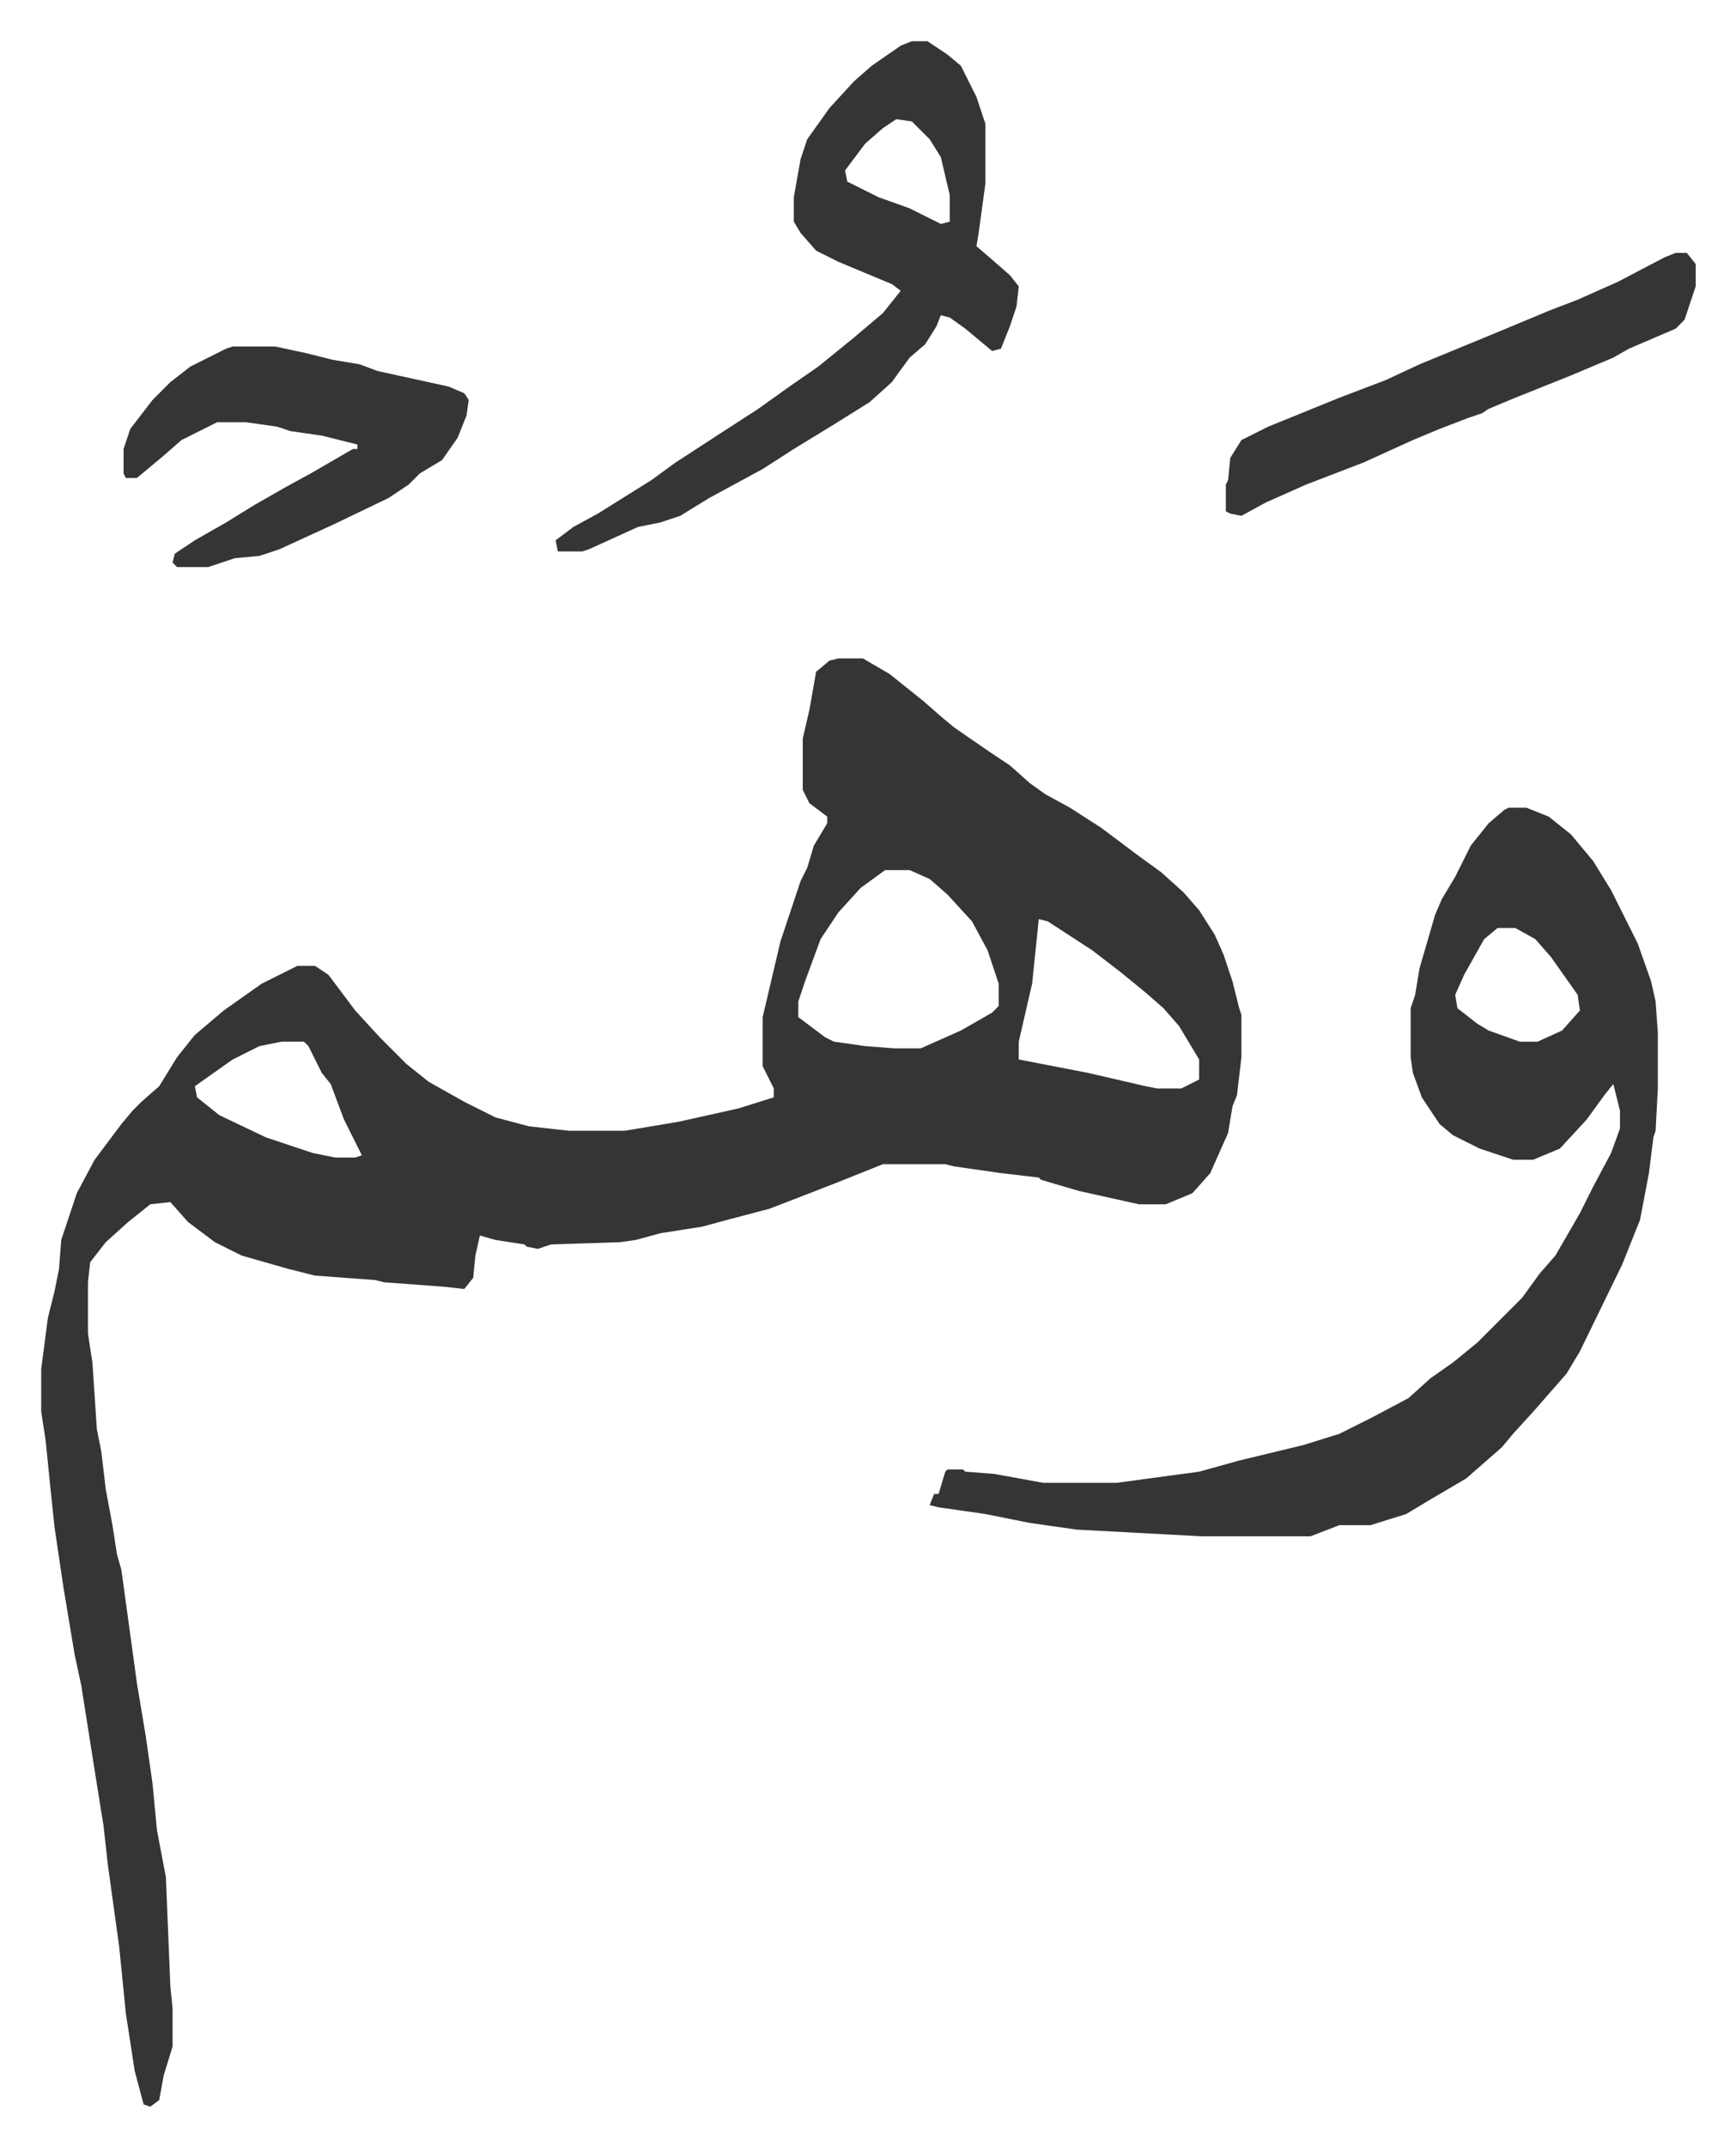
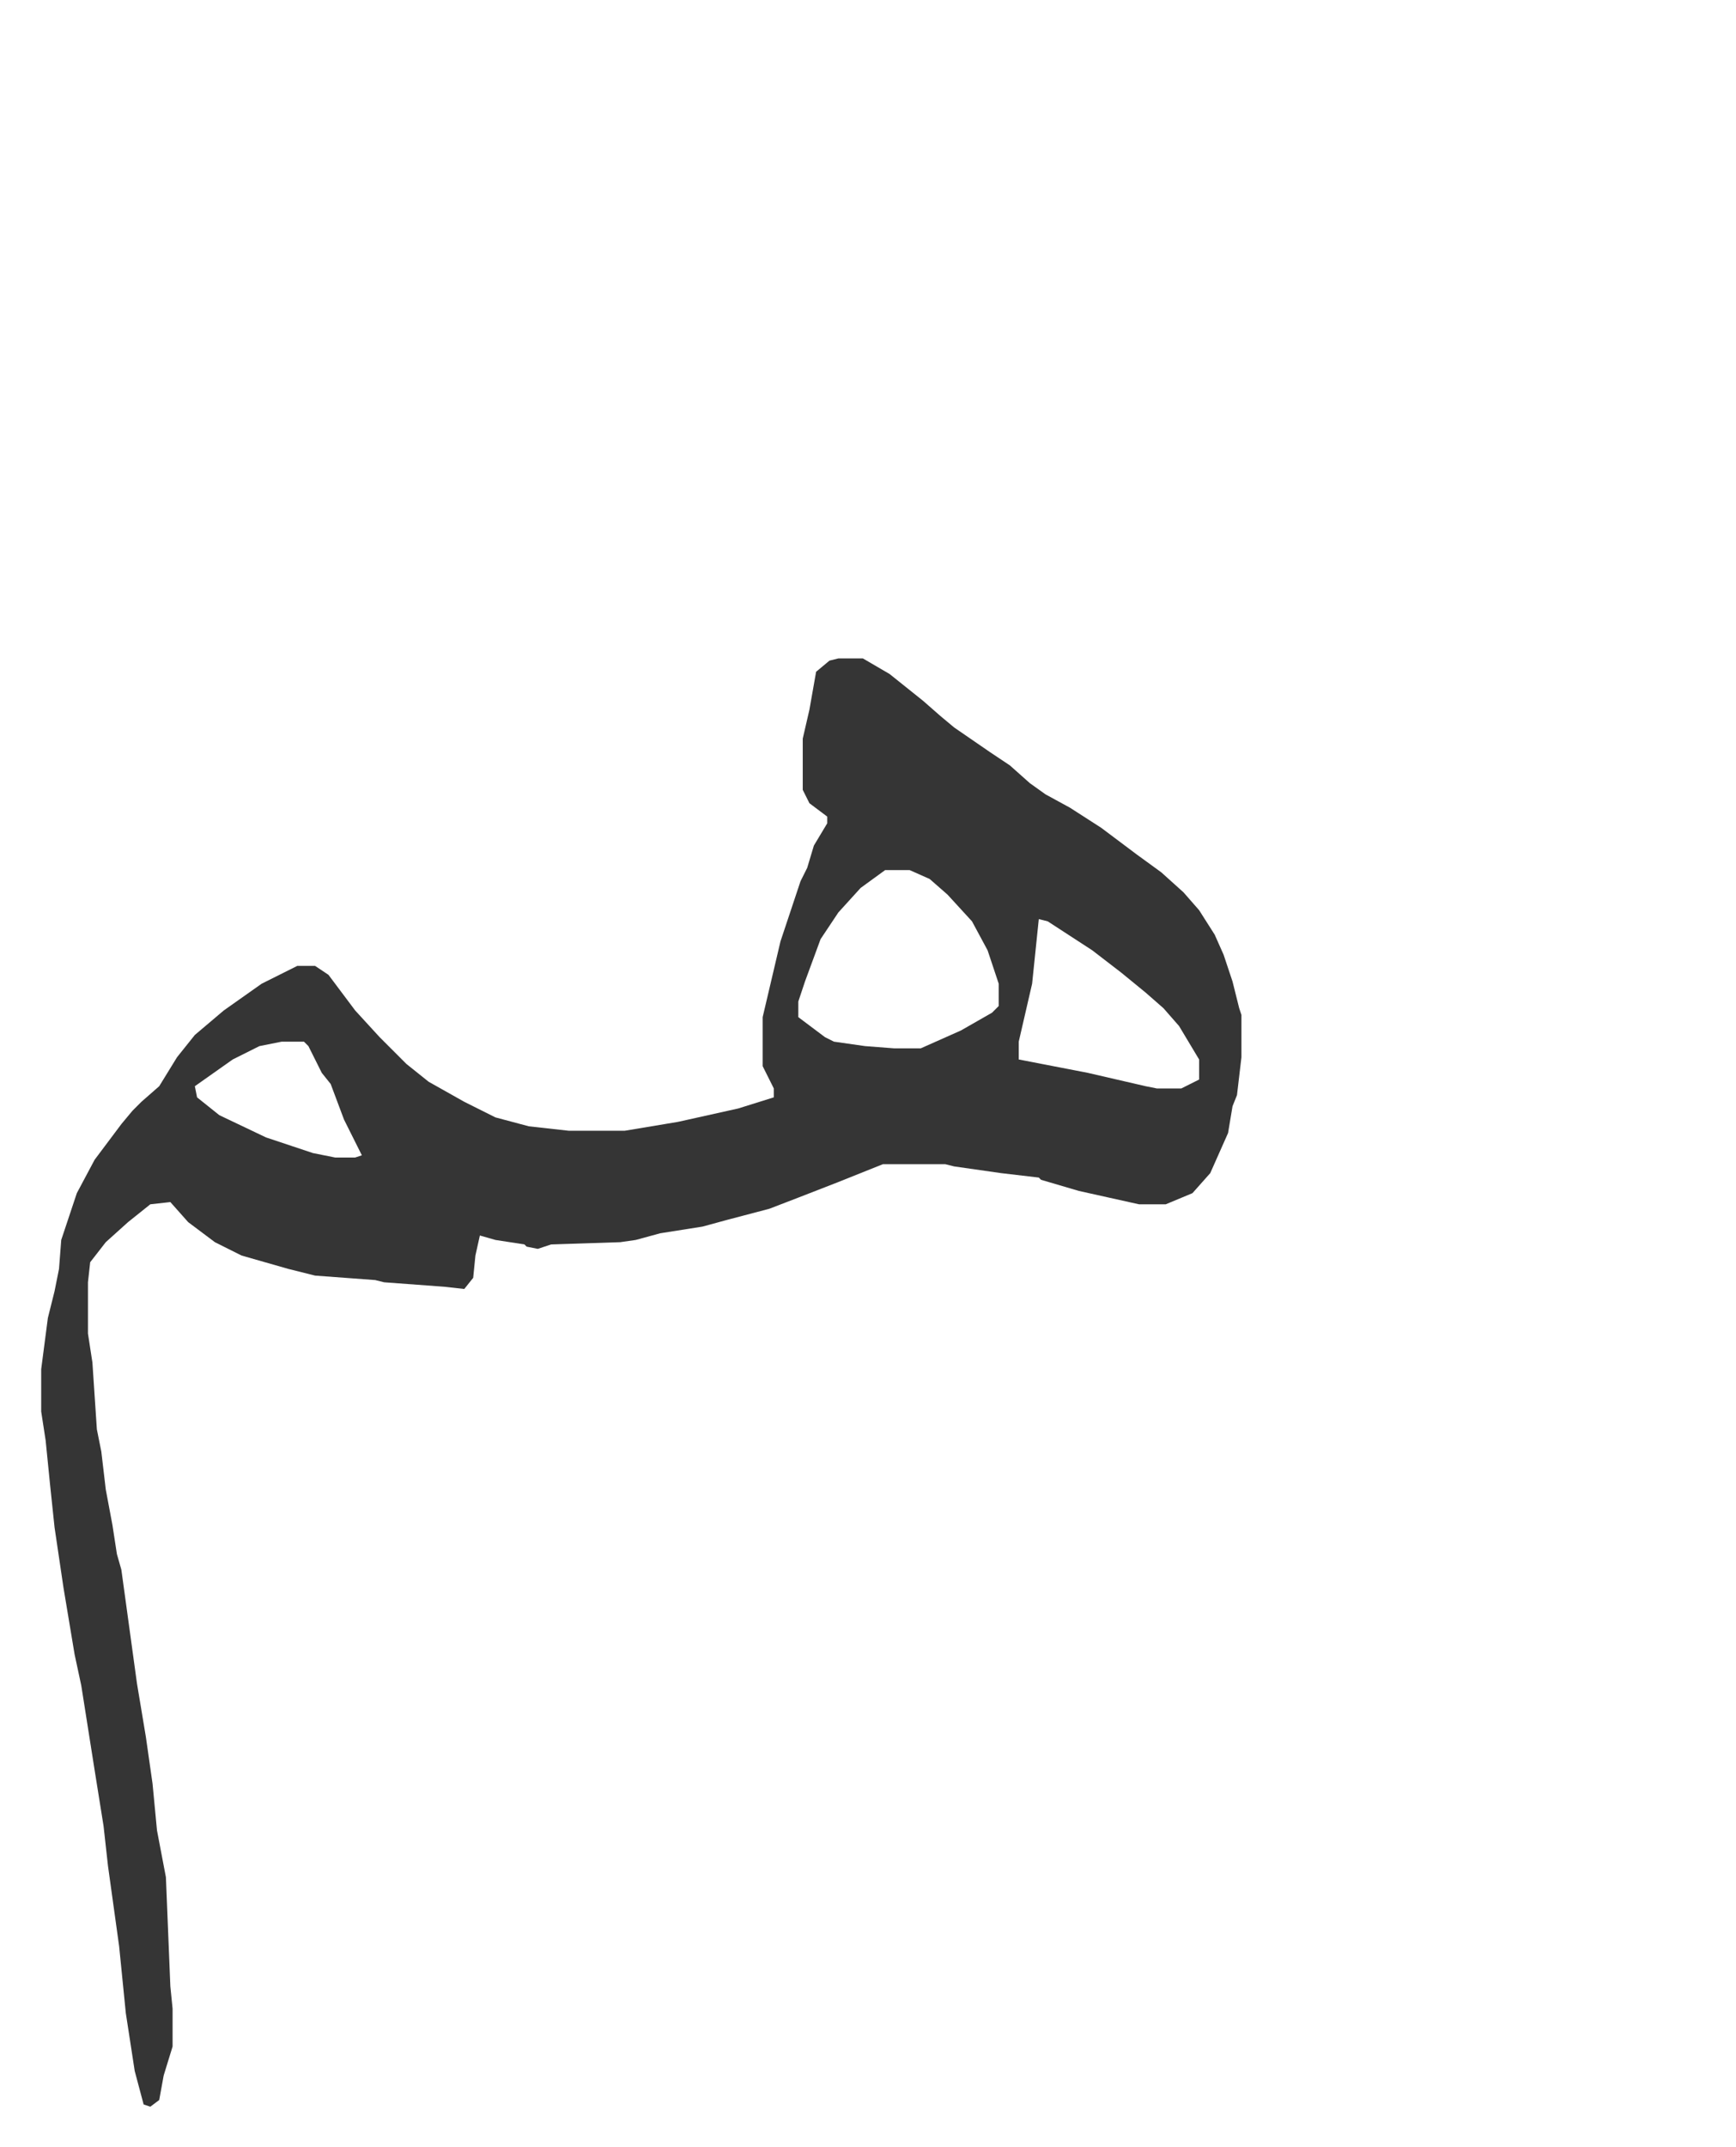
<svg xmlns="http://www.w3.org/2000/svg" viewBox="-18.5 380.5 779.6 963.6">
  <path fill="#353535" id="rule_normal" d="M358 676h11l12 7 15 12 8 7 6 5 16 11 9 6 9 8 7 5 11 6 14 9 16 12 11 8 10 9 7 8 7 11 4 9 4 12 3 12 1 3v19l-2 17-2 5-2 12-8 18-8 9-12 5h-12l-27-6-17-5-1-1-17-2-21-3-4-1h-28l-20 8-18 7-13 5-19 5-11 3-19 3-11 3-7 1-31 1-6 2-5-1-1-1-13-2-7-2-2 9-1 10-4 5-9-1-27-2-4-1-27-2-12-3-21-6-12-6-12-9-8-9-9 1-10 8-10 9-7 9-1 9v23l2 13 2 30 2 10 2 17 3 16 2 13 2 7 7 51 4 24 3 21 2 21 4 21 2 49 1 10v17l-4 13-2 11-4 3-3-1-4-15-4-26-3-30-5-36-2-18-4-25-6-38-3-14-5-30-4-27-2-19-2-20-2-13v-19l3-23 3-12 2-10 1-13 7-21 8-15 12-16 5-6 4-4 8-7 8-13 8-10 13-11 17-12 16-8h8l6 4 12 16 11 12 12 12 10 8 16 9 14 7 15 4 18 2h25l24-4 27-6 16-5v-4l-5-10v-22l4-17 4-17 9-27 3-6 3-10 6-10v-3l-8-6-3-6v-23l3-13 3-17 6-5zm21 95-11 8-10 11-8 12-7 19-3 9v7l12 9 4 2 14 2 13 1h12l18-8 14-8 3-3v-10l-5-15-7-13-11-12-8-7-9-4zm69 22-3 29-6 26v8l31 6 26 6 5 1h11l8-4v-9l-9-15-7-8-8-7-11-9-13-10-20-13zm-340 55-10 2-12 6-17 12 1 5 10 8 21 10 21 7 10 2h9l3-1-2-4-6-12-6-16-4-5-6-12-2-2z" />
-   <path fill="#353535" id="rule_normal" d="M659 743h8l10 4 10 8 10 12 8 13 8 16 4 8 6 17 2 9 1 14v25l-1 19-1 3-2 16-4 21-8 20-19 39-6 10-7 8-7 8-10 11-5 6-8 7-8 7-17 10-10 6-16 5h-14l-13 5h-49l-56-3-21-3-20-4-21-3-4-1 2-5h2l3-10 1-1h7l1 1 13 1 22 4h33l37-5 18-5 29-7 16-5 14-7 17-9 10-9 10-7 11-9 20-20 8-11 7-8 11-19 6-12 8-15 4-11v-8l-3-12-4 5-8 11-12 13-12 5h-9l-15-5-12-6-6-5-8-12-4-11-1-7v-22l2-6 2-12 7-24 3-7 6-10 7-14 8-10 7-6zm-5 54-6 5-9 16-4 9 1 6 9 7 5 3 14 5h8l11-5 8-9-1-7-12-17-7-8-9-5zM391 399h7l9 6 6 5 7 14 4 12v27l-3 22-1 6 7 6 8 7 4 5-1 9-3 9-4 10-4 1-12-10-7-5-4-1-2 5-5 8-7 6-8 11-10 9-16 10-18 11-14 9-24 13-13 8-9 3-10 2-22 10-3 1h-11l-1-5 8-6 11-6 24-15 11-8 20-13 17-11 14-10 13-9 16-13 13-11 8-10-4-3-24-10-10-5-7-8-3-5v-11l3-17 3-9 10-14 11-12 8-7 13-9zm-7 35-6 4-8 7-9 12 1 5 14 7 14 5 14 7 4-1v-12l-4-17-5-8-8-8zM86 536h19l14 3 12 3 12 2 8 3 32 7 7 3 2 3-1 7-4 10-7 10-10 6-5 5-9 6-25 12-24 11-9 3-11 1-12 4H61l-2-2 1-4 9-6 14-8 13-8 14-8 11-6 19-11h2v-2l-16-4-14-2-6-2-14-2H79l-16 8-8 7-12 10h-5l-1-2v-11l3-9 10-13 8-8 9-7 16-8zm648-42h5l4 5v10l-5 15-4 4-21 9-7 4-19 8-25 10-12 5-3 2-6 2-13 5-12 5-22 10-13 5-13 5-18 8-11 6-5-1-2-1v-12l1-2 1-10 5-8 12-6 32-13 21-8 15-7 34-14 24-10 13-5 18-8 21-11z" />
</svg>